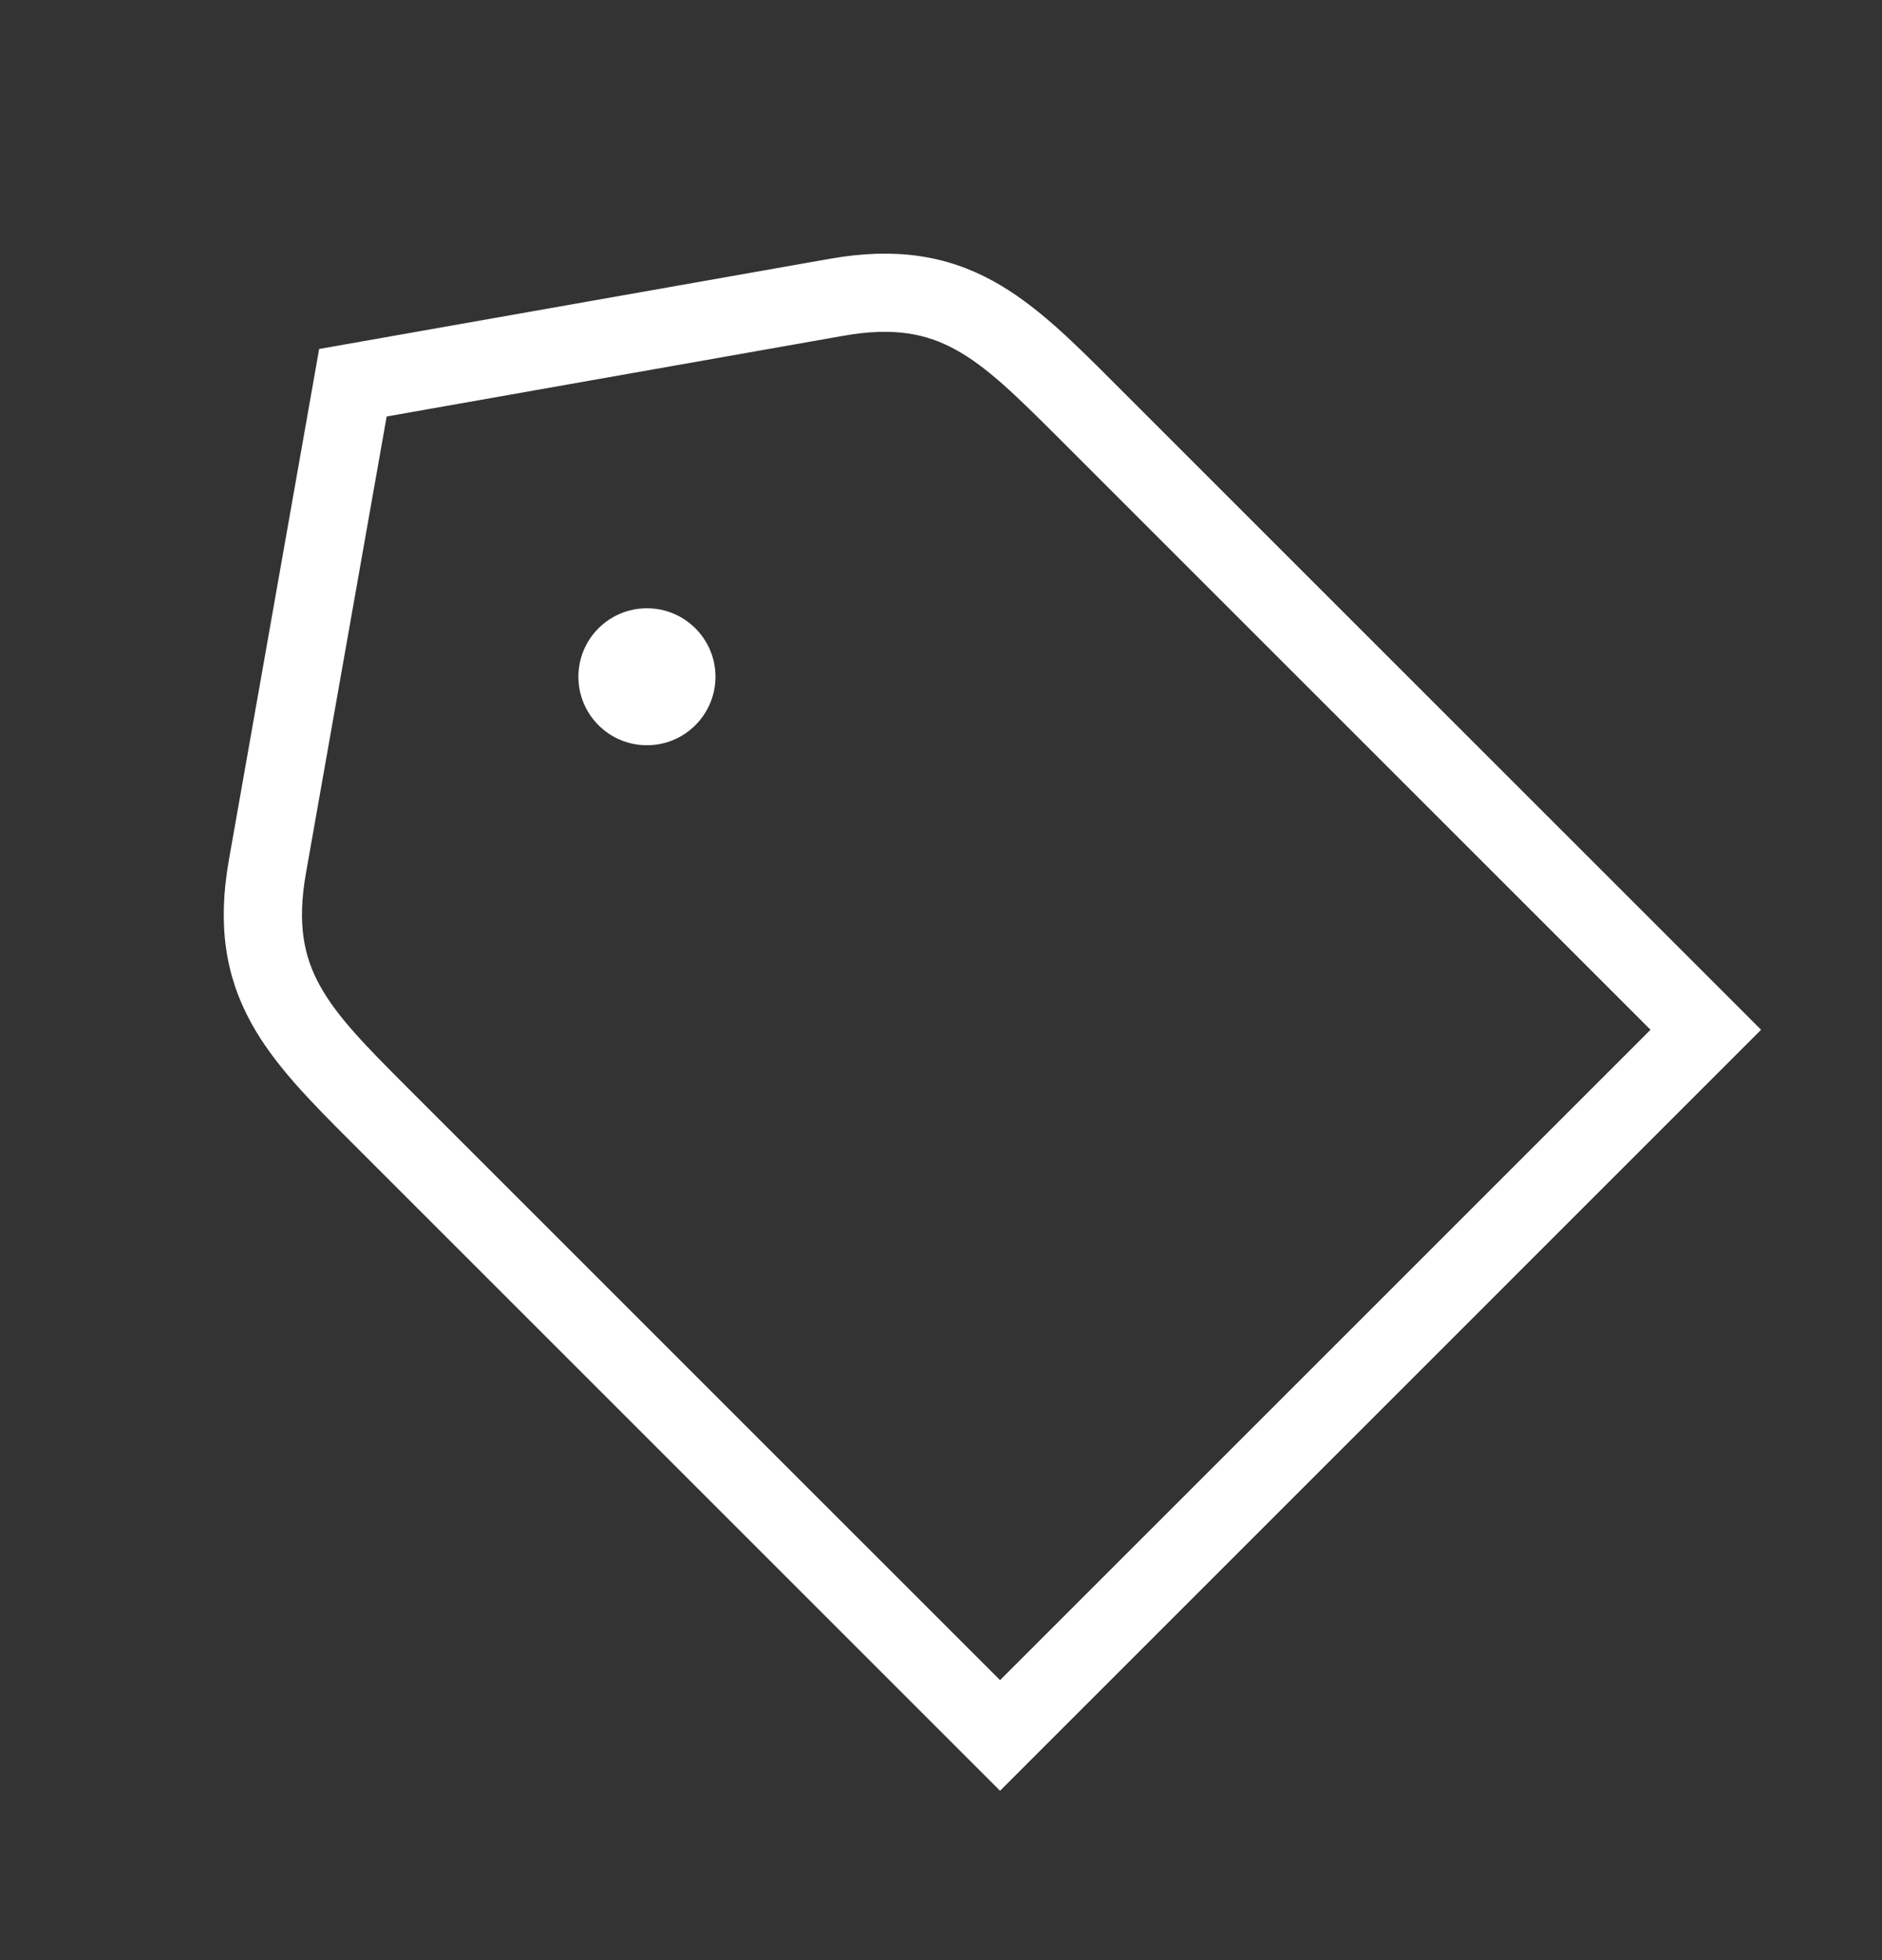
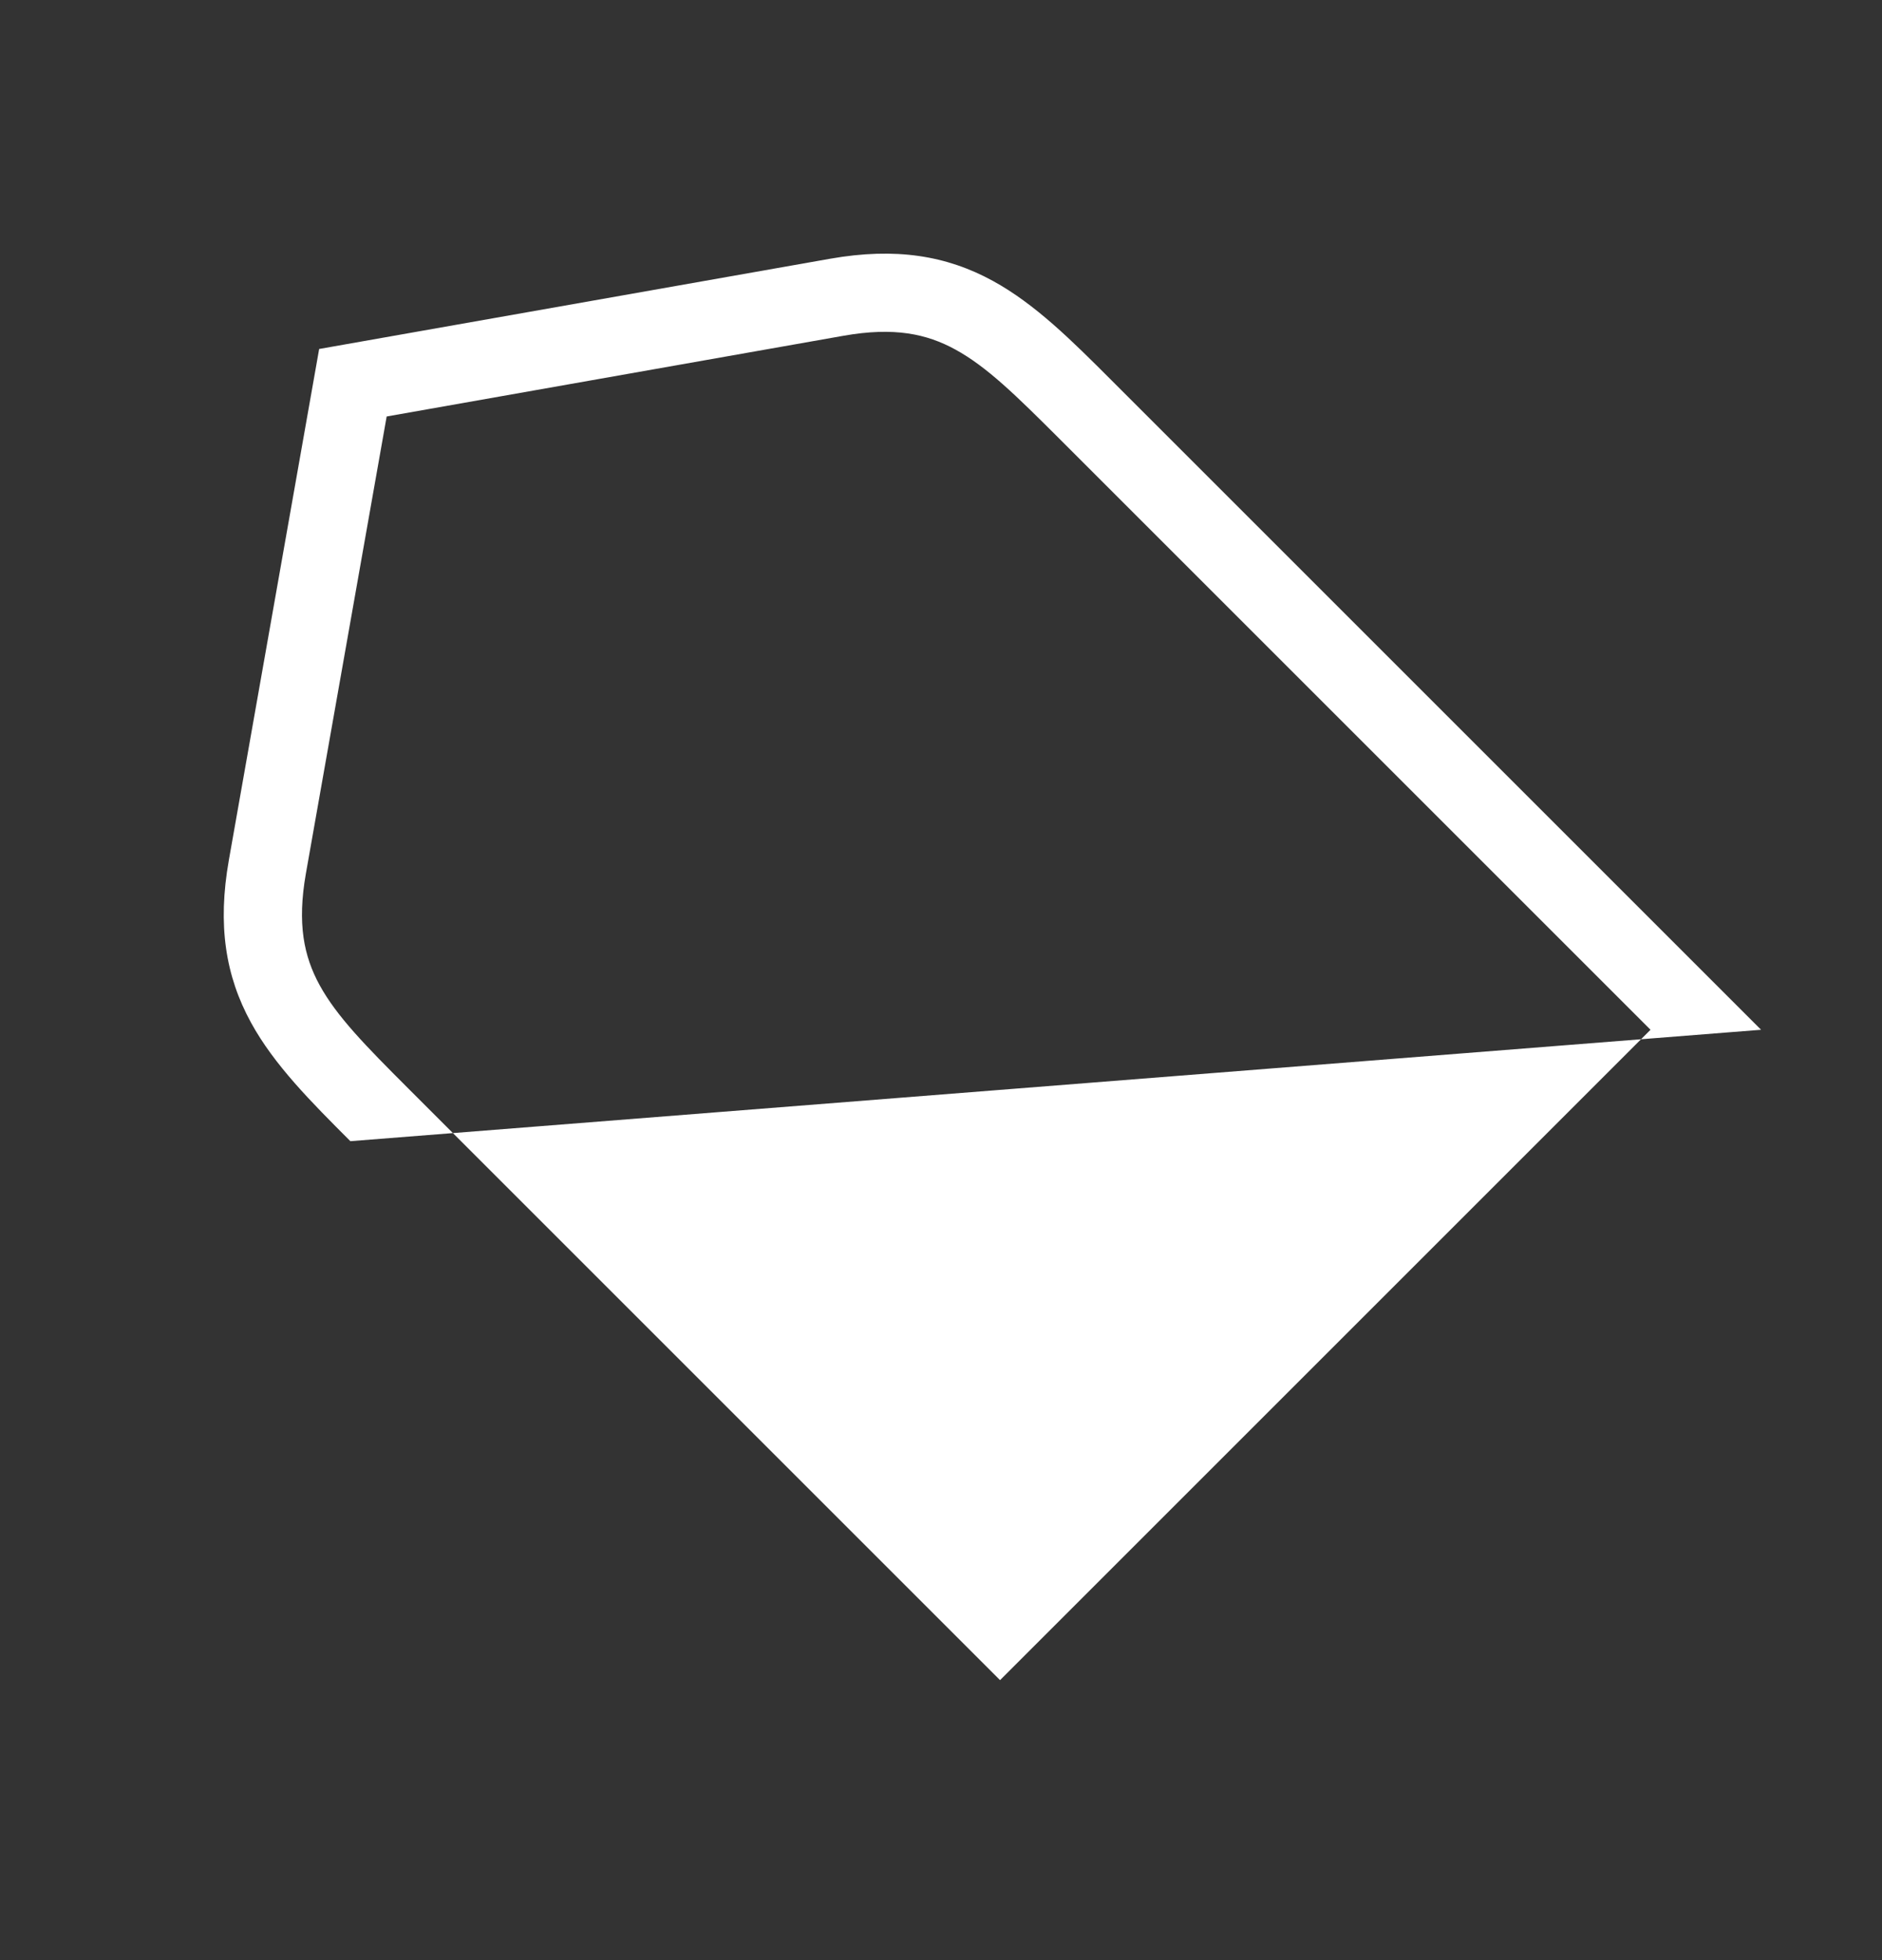
<svg xmlns="http://www.w3.org/2000/svg" width="24" height="25" viewBox="0 0 24 25" fill="none">
  <rect x="0" y="0" width="24" height="25" fill="#333333" stroke="none" />
  <g id="bmw_next_icon/sales/price_tag">
    <g id="Vector">
-       <path d="M4.468 14.555L12.753 22.84L22.458 13.134C19.697 10.373 16.935 7.612 14.174 4.85C13.673 4.349 13.203 3.879 12.662 3.583C12.071 3.259 11.422 3.153 10.586 3.3C8.414 3.683 6.242 4.067 4.07 4.451C3.686 6.623 3.302 8.795 2.919 10.967C2.771 11.802 2.877 12.45 3.2 13.041C3.496 13.583 3.967 14.053 4.468 14.555ZM12.753 21.429L5.208 13.884C4.662 13.338 4.295 12.965 4.075 12.563C3.875 12.196 3.788 11.783 3.901 11.14C4.244 9.197 4.587 7.255 4.931 5.312C6.873 4.969 8.816 4.625 10.759 4.282C11.402 4.169 11.816 4.257 12.183 4.458C12.587 4.679 12.96 5.047 13.508 5.594L21.048 13.134L12.753 21.429Z" fill="white" />
-       <path d="M8.25 7.758C7.767 7.758 7.376 8.149 7.376 8.631C7.376 9.114 7.767 9.505 8.25 9.505C8.732 9.505 9.124 9.114 9.124 8.631C9.124 8.149 8.732 7.758 8.25 7.758Z" fill="white" />
+       <path d="M4.468 14.555L22.458 13.134C19.697 10.373 16.935 7.612 14.174 4.85C13.673 4.349 13.203 3.879 12.662 3.583C12.071 3.259 11.422 3.153 10.586 3.3C8.414 3.683 6.242 4.067 4.07 4.451C3.686 6.623 3.302 8.795 2.919 10.967C2.771 11.802 2.877 12.45 3.2 13.041C3.496 13.583 3.967 14.053 4.468 14.555ZM12.753 21.429L5.208 13.884C4.662 13.338 4.295 12.965 4.075 12.563C3.875 12.196 3.788 11.783 3.901 11.14C4.244 9.197 4.587 7.255 4.931 5.312C6.873 4.969 8.816 4.625 10.759 4.282C11.402 4.169 11.816 4.257 12.183 4.458C12.587 4.679 12.96 5.047 13.508 5.594L21.048 13.134L12.753 21.429Z" fill="white" />
    </g>
  </g>
</svg>